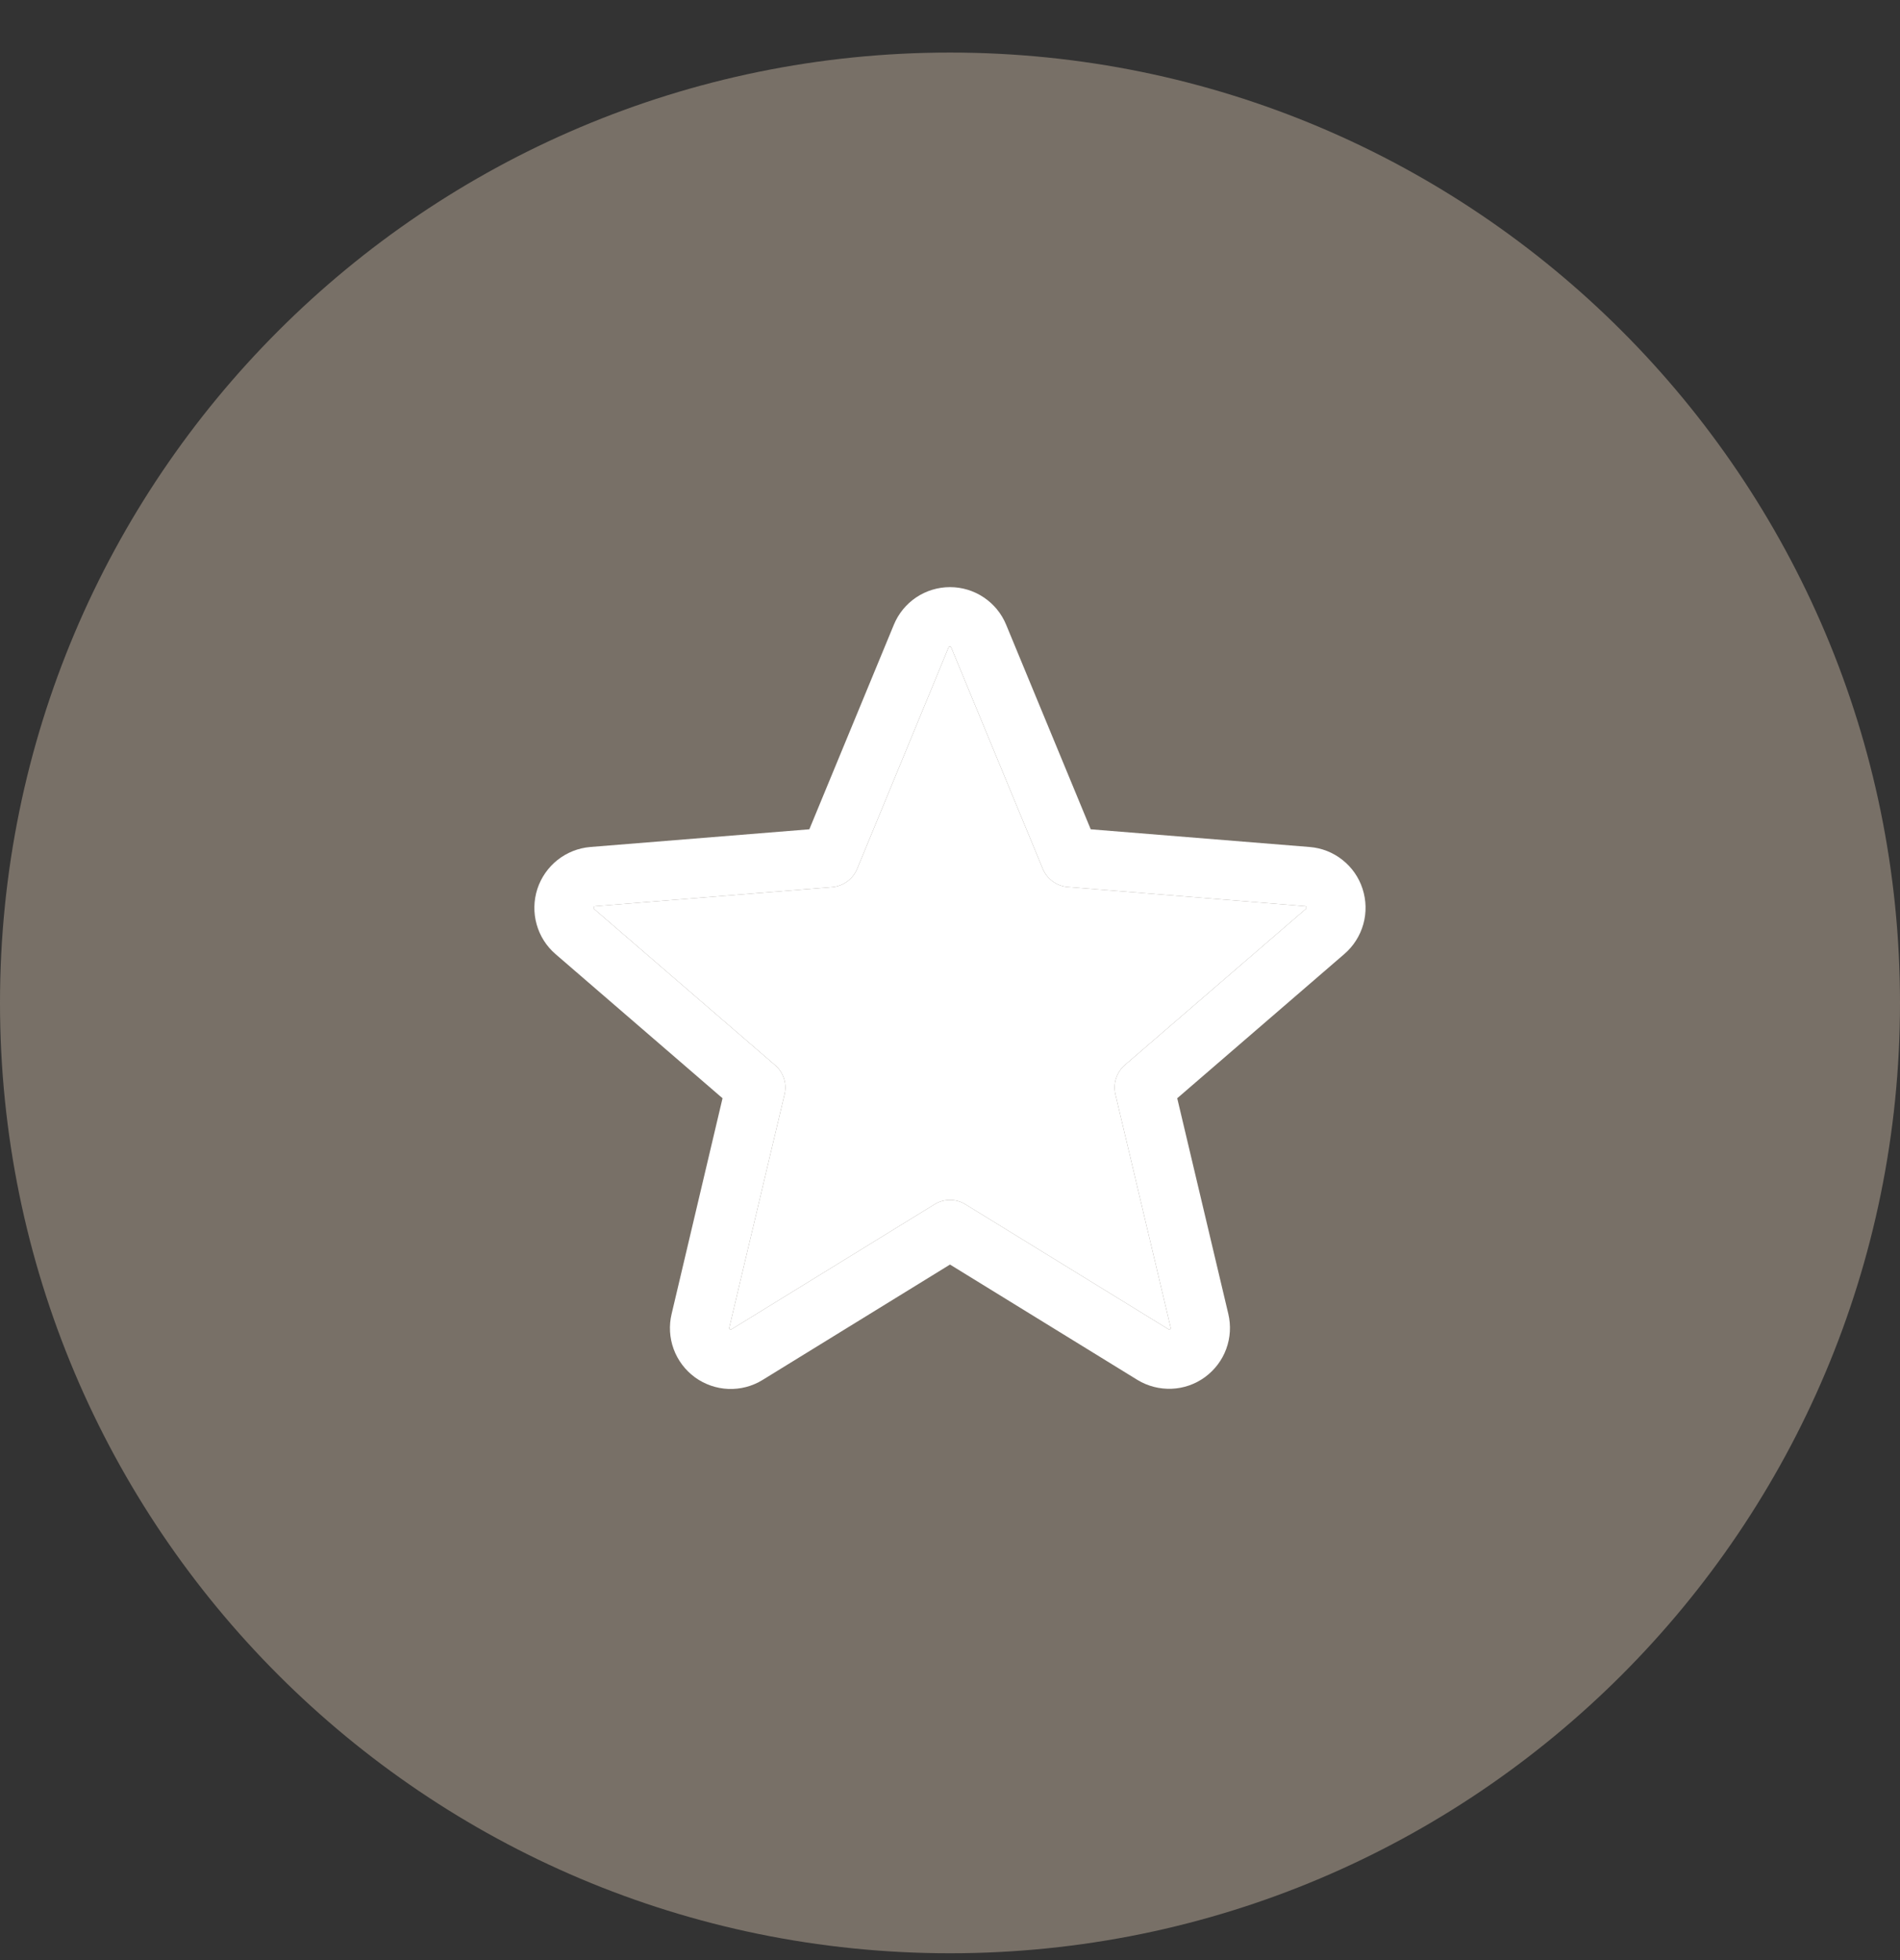
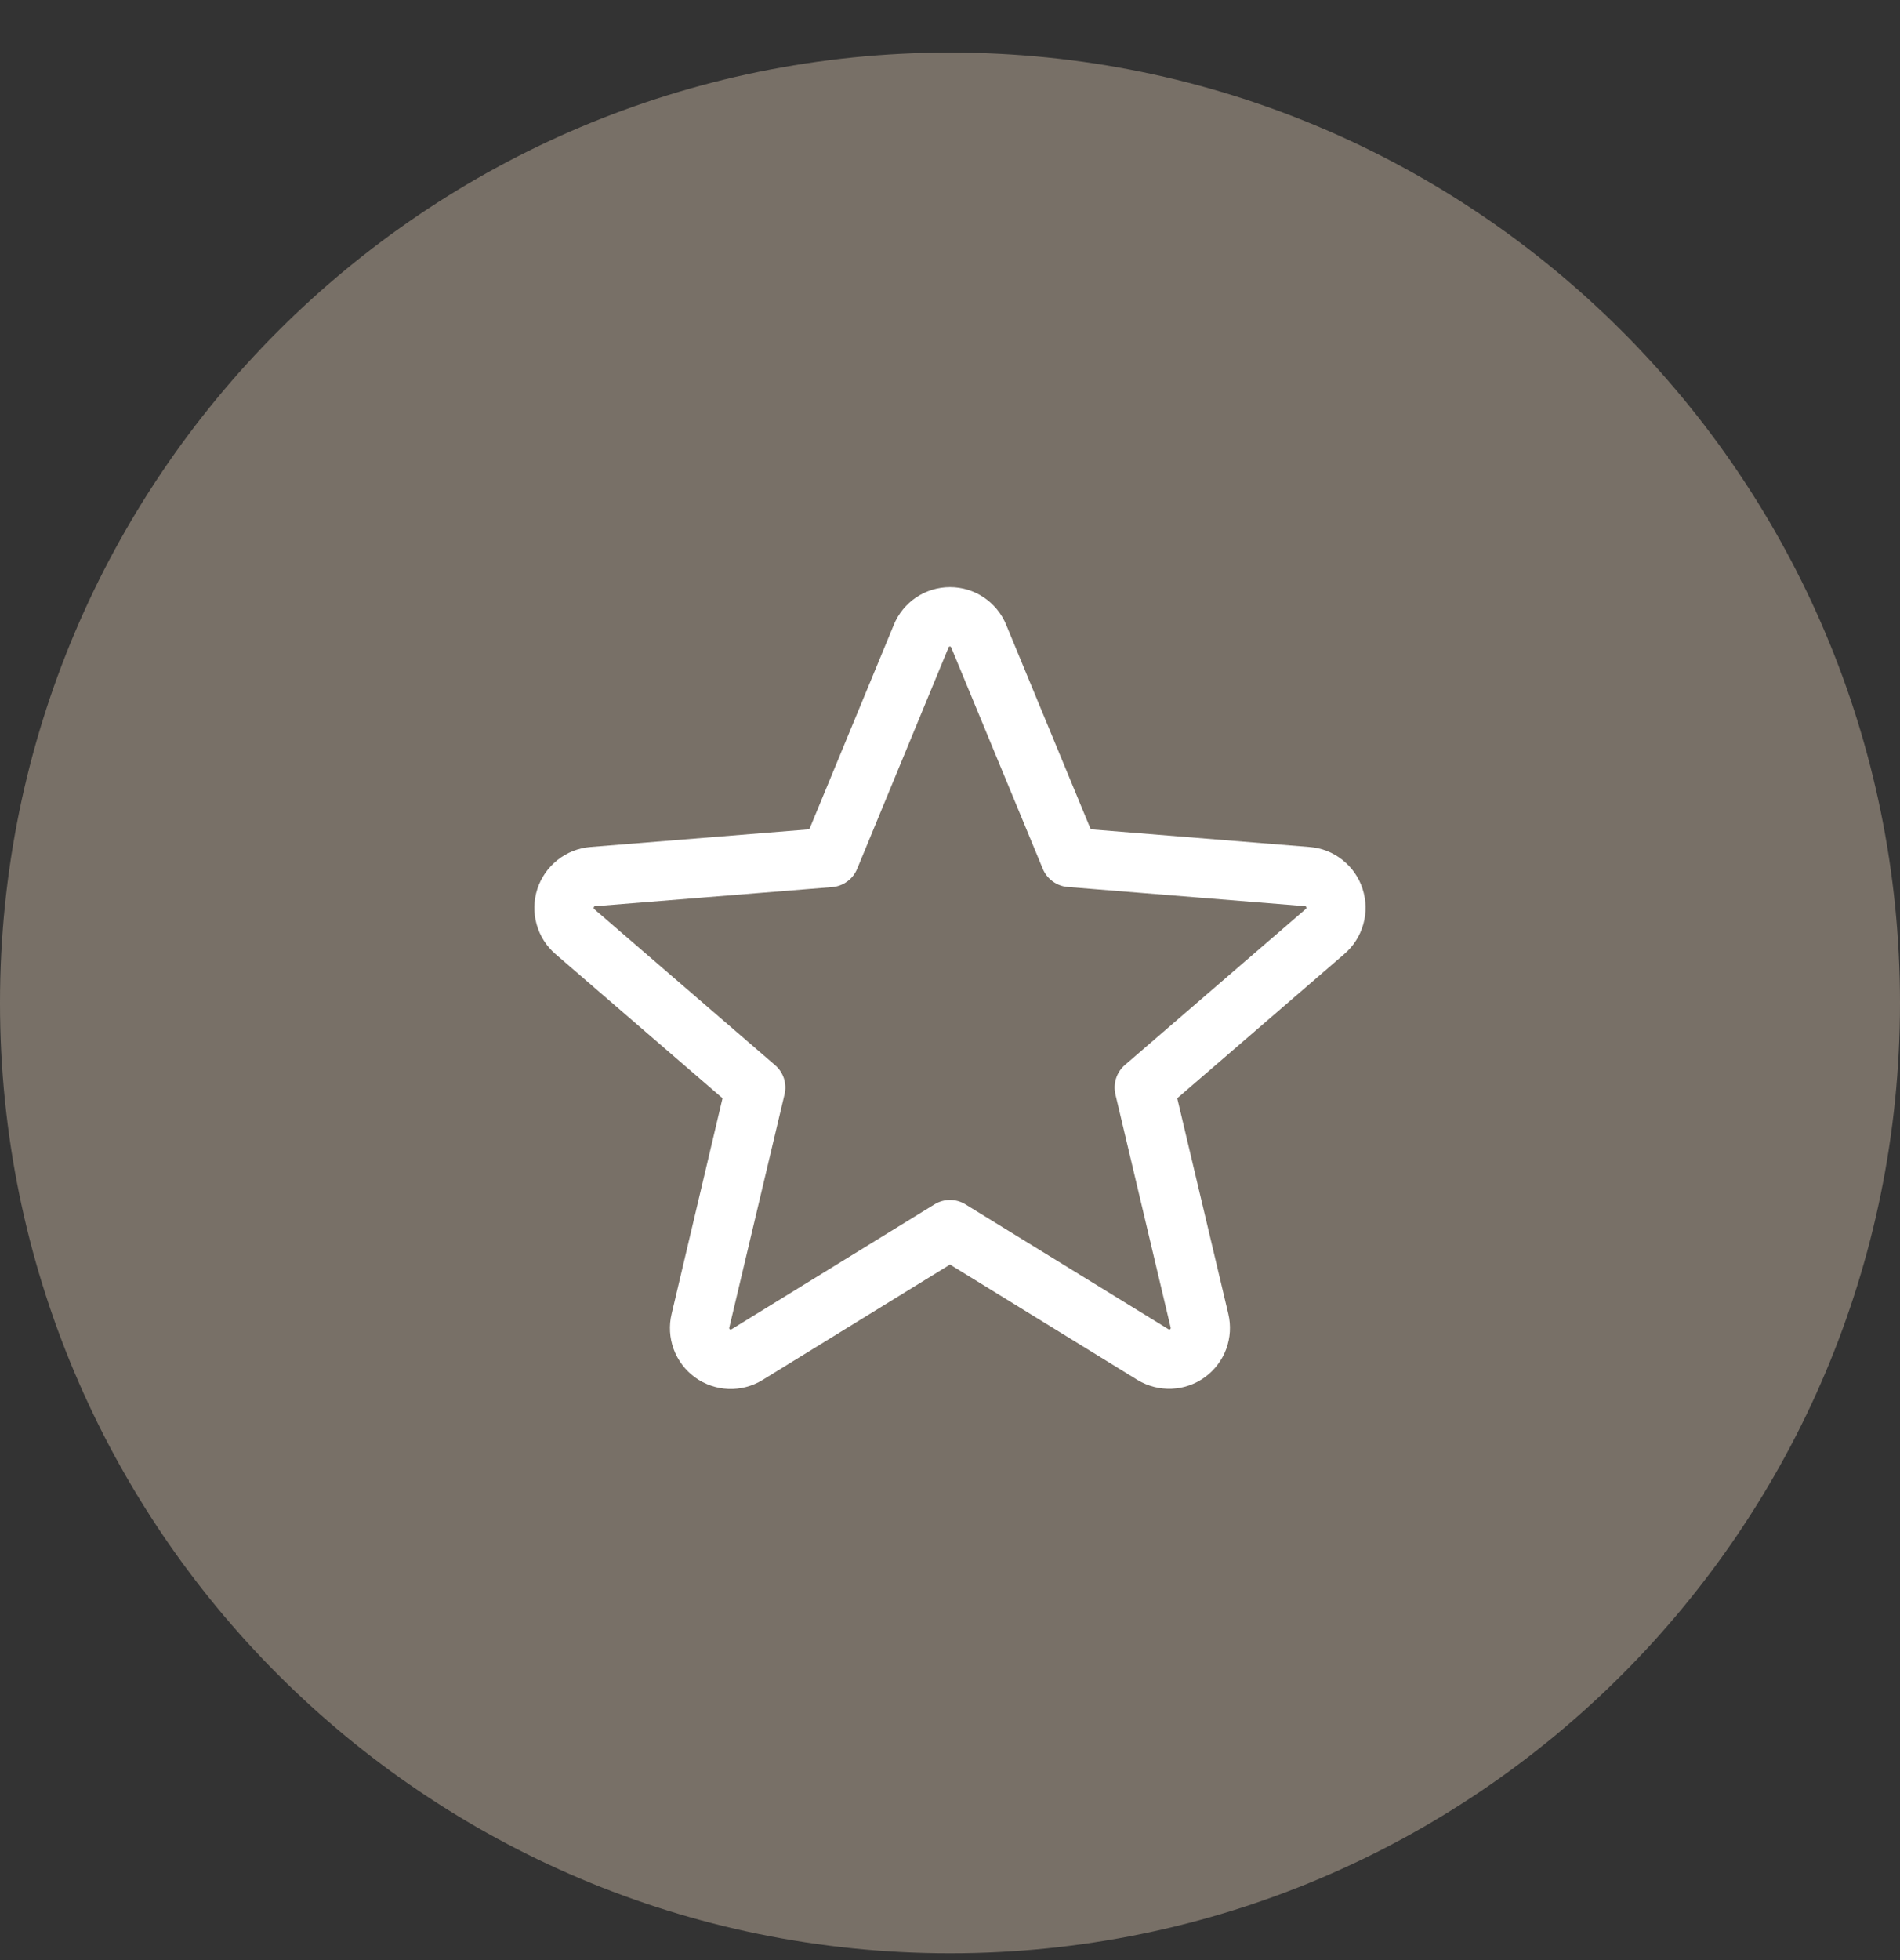
<svg xmlns="http://www.w3.org/2000/svg" width="32" height="33" viewBox="0 0 32 33" fill="none">
  <rect x="0" y="0" width="32" height="33" fill="#333333" stroke="none" />
  <path d="M0 16.885C0 8.048 7.163 0.885 16 0.885C24.837 0.885 32 8.048 32 16.885C32 25.721 24.837 32.885 16 32.885C7.163 32.885 0 25.721 0 16.885Z" fill="#787067" />
  <path d="M22.948 14.963C22.886 14.771 22.768 14.602 22.609 14.477C22.451 14.351 22.259 14.276 22.057 14.26L18.37 13.962L16.946 10.519C16.869 10.331 16.738 10.171 16.569 10.058C16.401 9.945 16.203 9.885 16 9.885C15.797 9.885 15.599 9.945 15.43 10.058C15.262 10.171 15.131 10.331 15.054 10.519L13.631 13.962L9.942 14.26C9.74 14.277 9.548 14.353 9.389 14.479C9.231 14.605 9.113 14.774 9.05 14.967C8.988 15.16 8.983 15.366 9.038 15.562C9.092 15.757 9.203 15.931 9.356 16.063L12.169 18.49L11.312 22.119C11.264 22.316 11.276 22.523 11.346 22.714C11.416 22.904 11.541 23.069 11.705 23.189C11.869 23.308 12.065 23.376 12.267 23.384C12.47 23.392 12.671 23.339 12.843 23.233L16 21.29L19.158 23.233C19.331 23.338 19.531 23.389 19.733 23.381C19.935 23.373 20.13 23.305 20.293 23.186C20.457 23.066 20.582 22.902 20.652 22.712C20.722 22.522 20.734 22.316 20.687 22.119L19.827 18.49L22.64 16.063C22.794 15.931 22.906 15.756 22.961 15.56C23.016 15.364 23.011 15.157 22.948 14.963ZM21.99 15.305L18.946 17.93C18.876 17.99 18.825 18.068 18.797 18.155C18.768 18.242 18.765 18.335 18.786 18.425L19.716 22.35C19.718 22.355 19.718 22.361 19.716 22.367C19.715 22.372 19.71 22.377 19.705 22.38C19.694 22.388 19.691 22.387 19.681 22.38L16.261 20.277C16.183 20.228 16.092 20.203 16 20.203C15.907 20.203 15.816 20.228 15.738 20.277L12.318 22.381L12.317 22.381C12.308 22.387 12.306 22.388 12.294 22.381C12.289 22.378 12.285 22.374 12.283 22.368C12.281 22.363 12.281 22.356 12.283 22.351L13.213 18.426C13.235 18.337 13.231 18.244 13.203 18.156C13.174 18.069 13.123 17.991 13.053 17.932L10.01 15.307C10.002 15.3 9.995 15.295 10.001 15.275C10.008 15.256 10.013 15.258 10.022 15.257L14.017 14.935C14.109 14.927 14.196 14.894 14.271 14.839C14.345 14.785 14.402 14.711 14.437 14.626L15.976 10.9L15.976 10.899C15.981 10.889 15.983 10.885 15.998 10.885C16.012 10.885 16.014 10.889 16.019 10.899L16.02 10.9L17.562 14.626C17.597 14.711 17.655 14.785 17.73 14.839C17.804 14.893 17.892 14.926 17.984 14.933L21.979 15.256C21.988 15.256 21.994 15.256 22 15.274C22.005 15.292 22 15.299 21.99 15.305Z" fill="white" />
-   <path d="M21.99 15.305L18.946 17.93C18.876 17.99 18.825 18.068 18.797 18.155C18.768 18.242 18.765 18.335 18.786 18.425L19.716 22.35C19.718 22.355 19.718 22.361 19.716 22.367C19.715 22.372 19.71 22.377 19.705 22.38C19.694 22.388 19.691 22.387 19.681 22.38L16.261 20.277C16.183 20.228 16.092 20.203 16 20.203C15.907 20.203 15.816 20.228 15.738 20.277L12.318 22.381L12.317 22.381C12.308 22.387 12.306 22.388 12.294 22.381C12.289 22.378 12.285 22.374 12.283 22.368C12.281 22.363 12.281 22.356 12.283 22.351L13.213 18.426C13.235 18.337 13.231 18.244 13.203 18.156C13.174 18.069 13.123 17.991 13.053 17.932L10.01 15.307C10.002 15.3 9.995 15.295 10.001 15.275C10.008 15.256 10.013 15.258 10.022 15.257L14.017 14.935C14.109 14.927 14.196 14.894 14.271 14.839C14.345 14.785 14.402 14.711 14.437 14.626L15.976 10.9L15.976 10.899C15.981 10.889 15.983 10.885 15.998 10.885C16.012 10.885 16.014 10.889 16.019 10.899L16.02 10.9L17.562 14.626C17.597 14.711 17.655 14.785 17.73 14.839C17.804 14.893 17.892 14.926 17.984 14.933L21.979 15.256C21.988 15.256 21.994 15.256 22 15.274C22.005 15.292 22 15.299 21.99 15.305Z" fill="white" />
</svg>